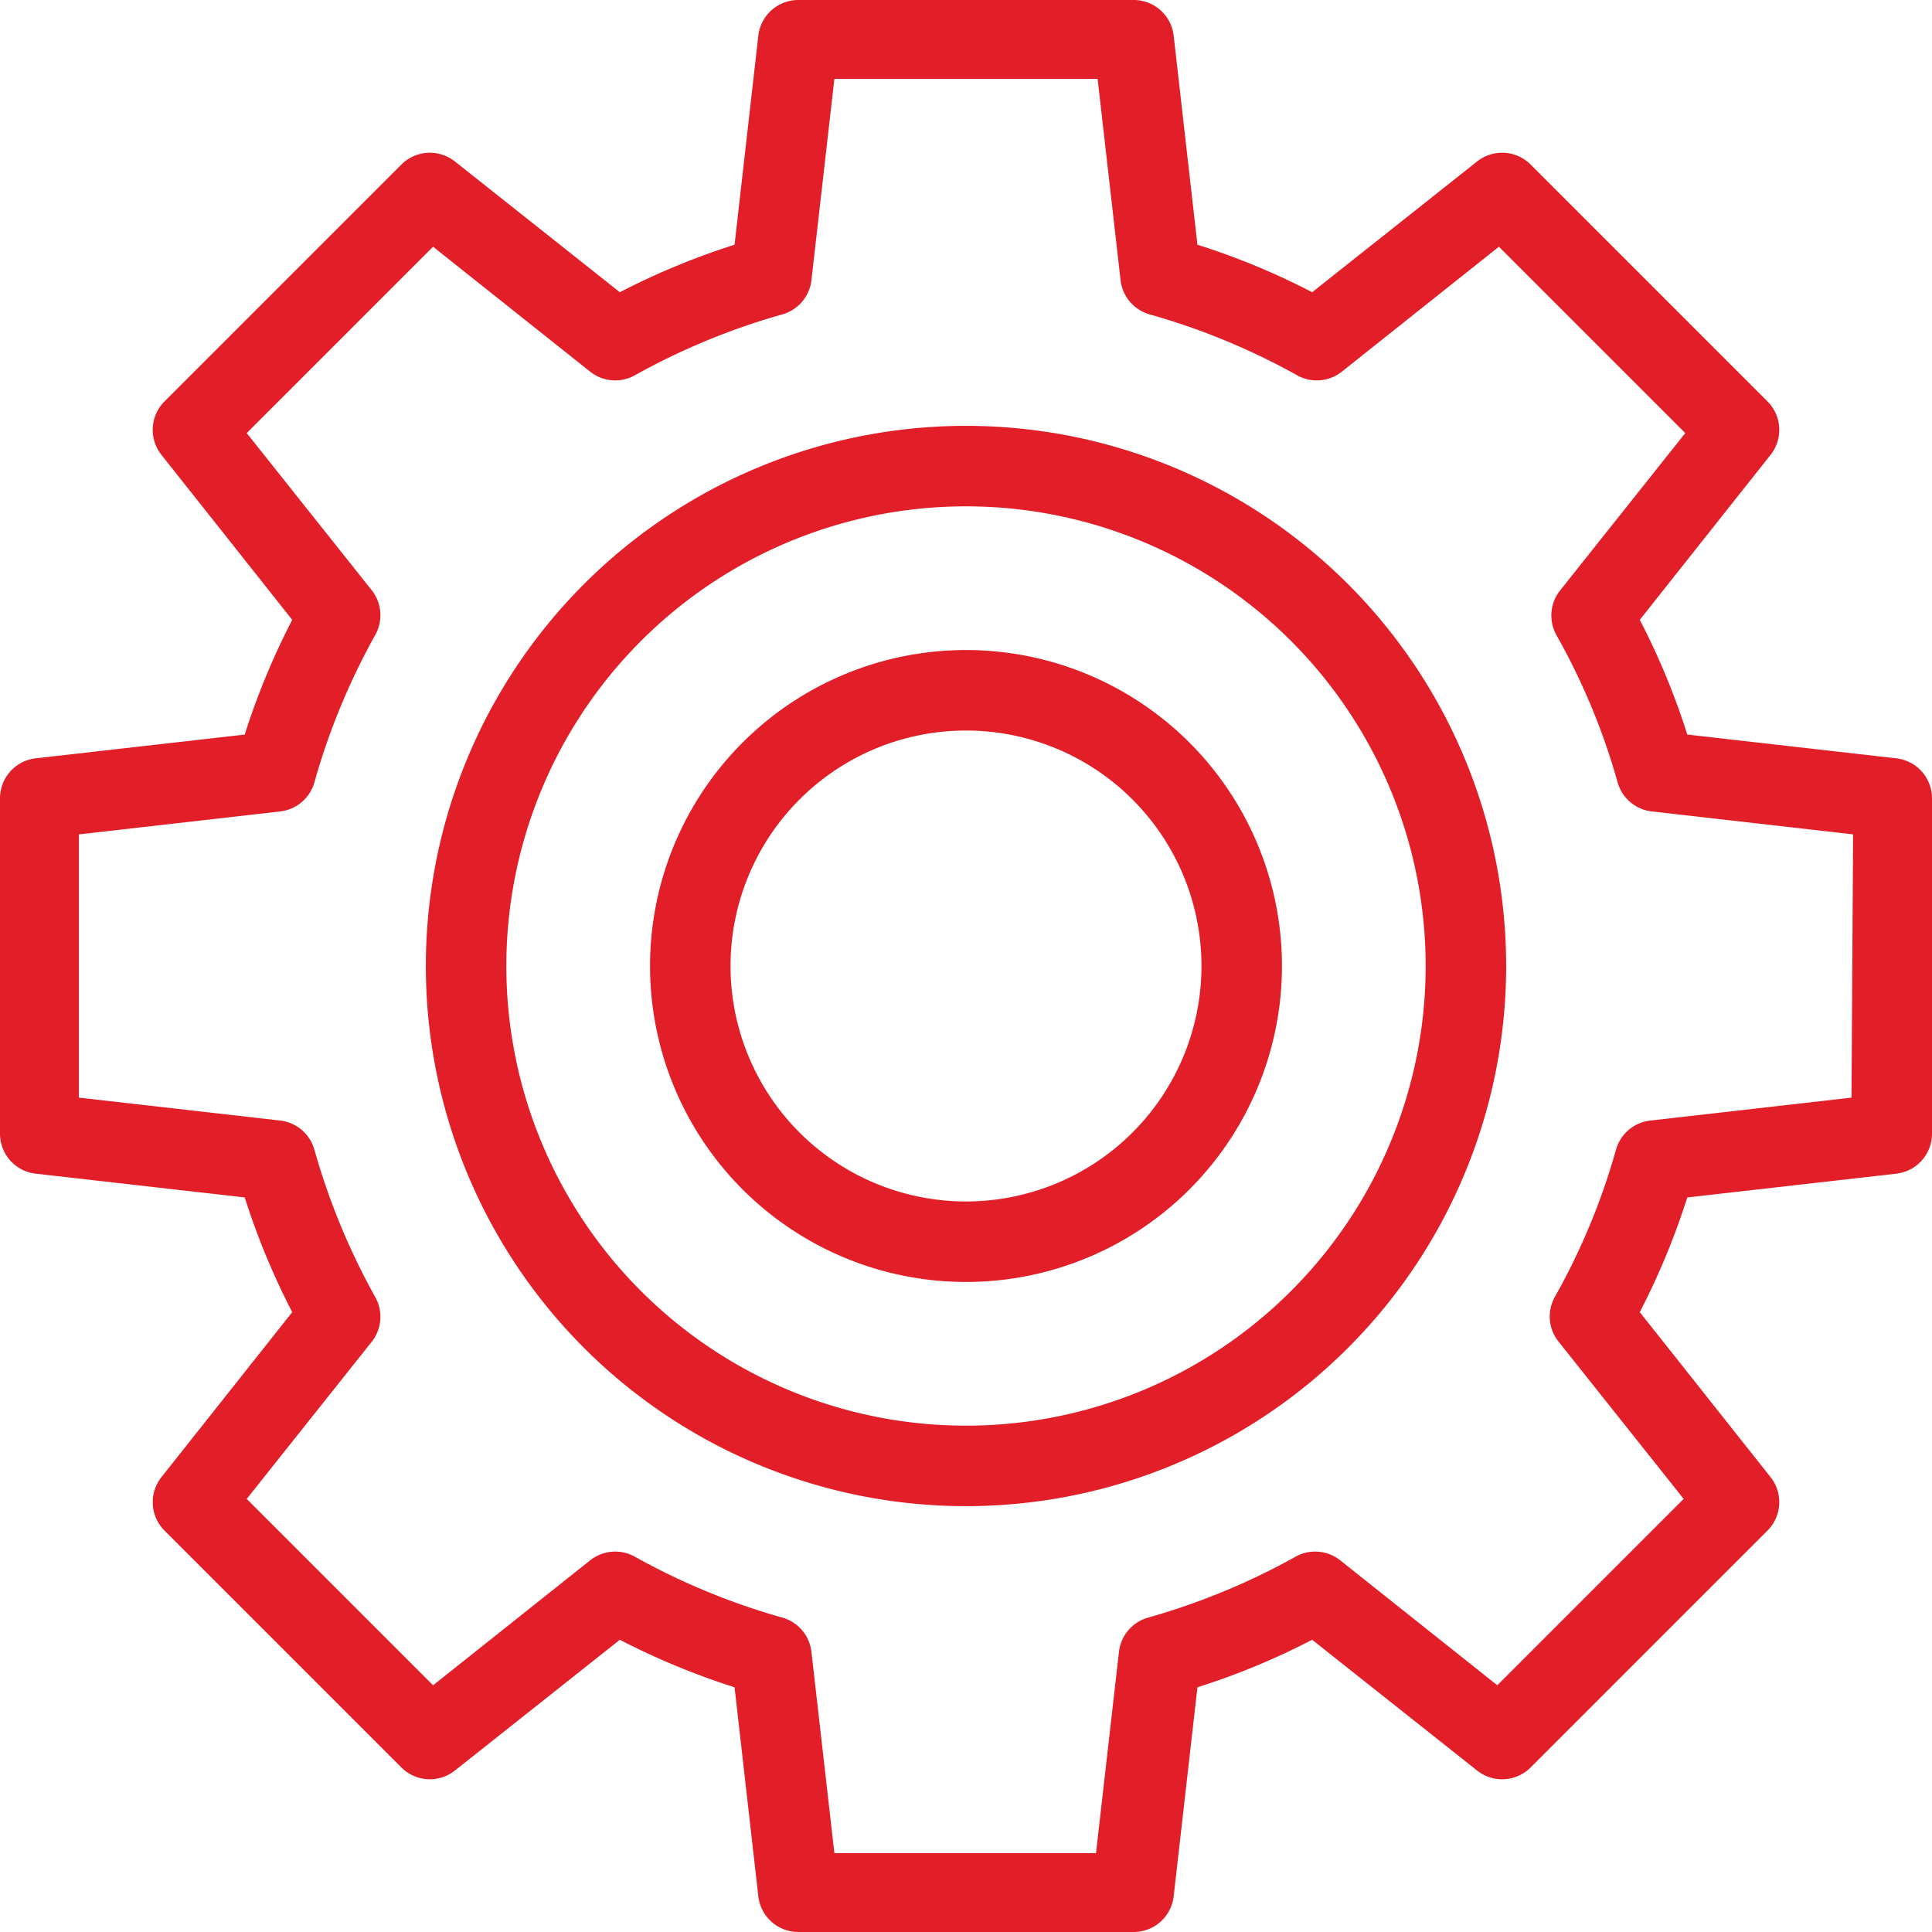
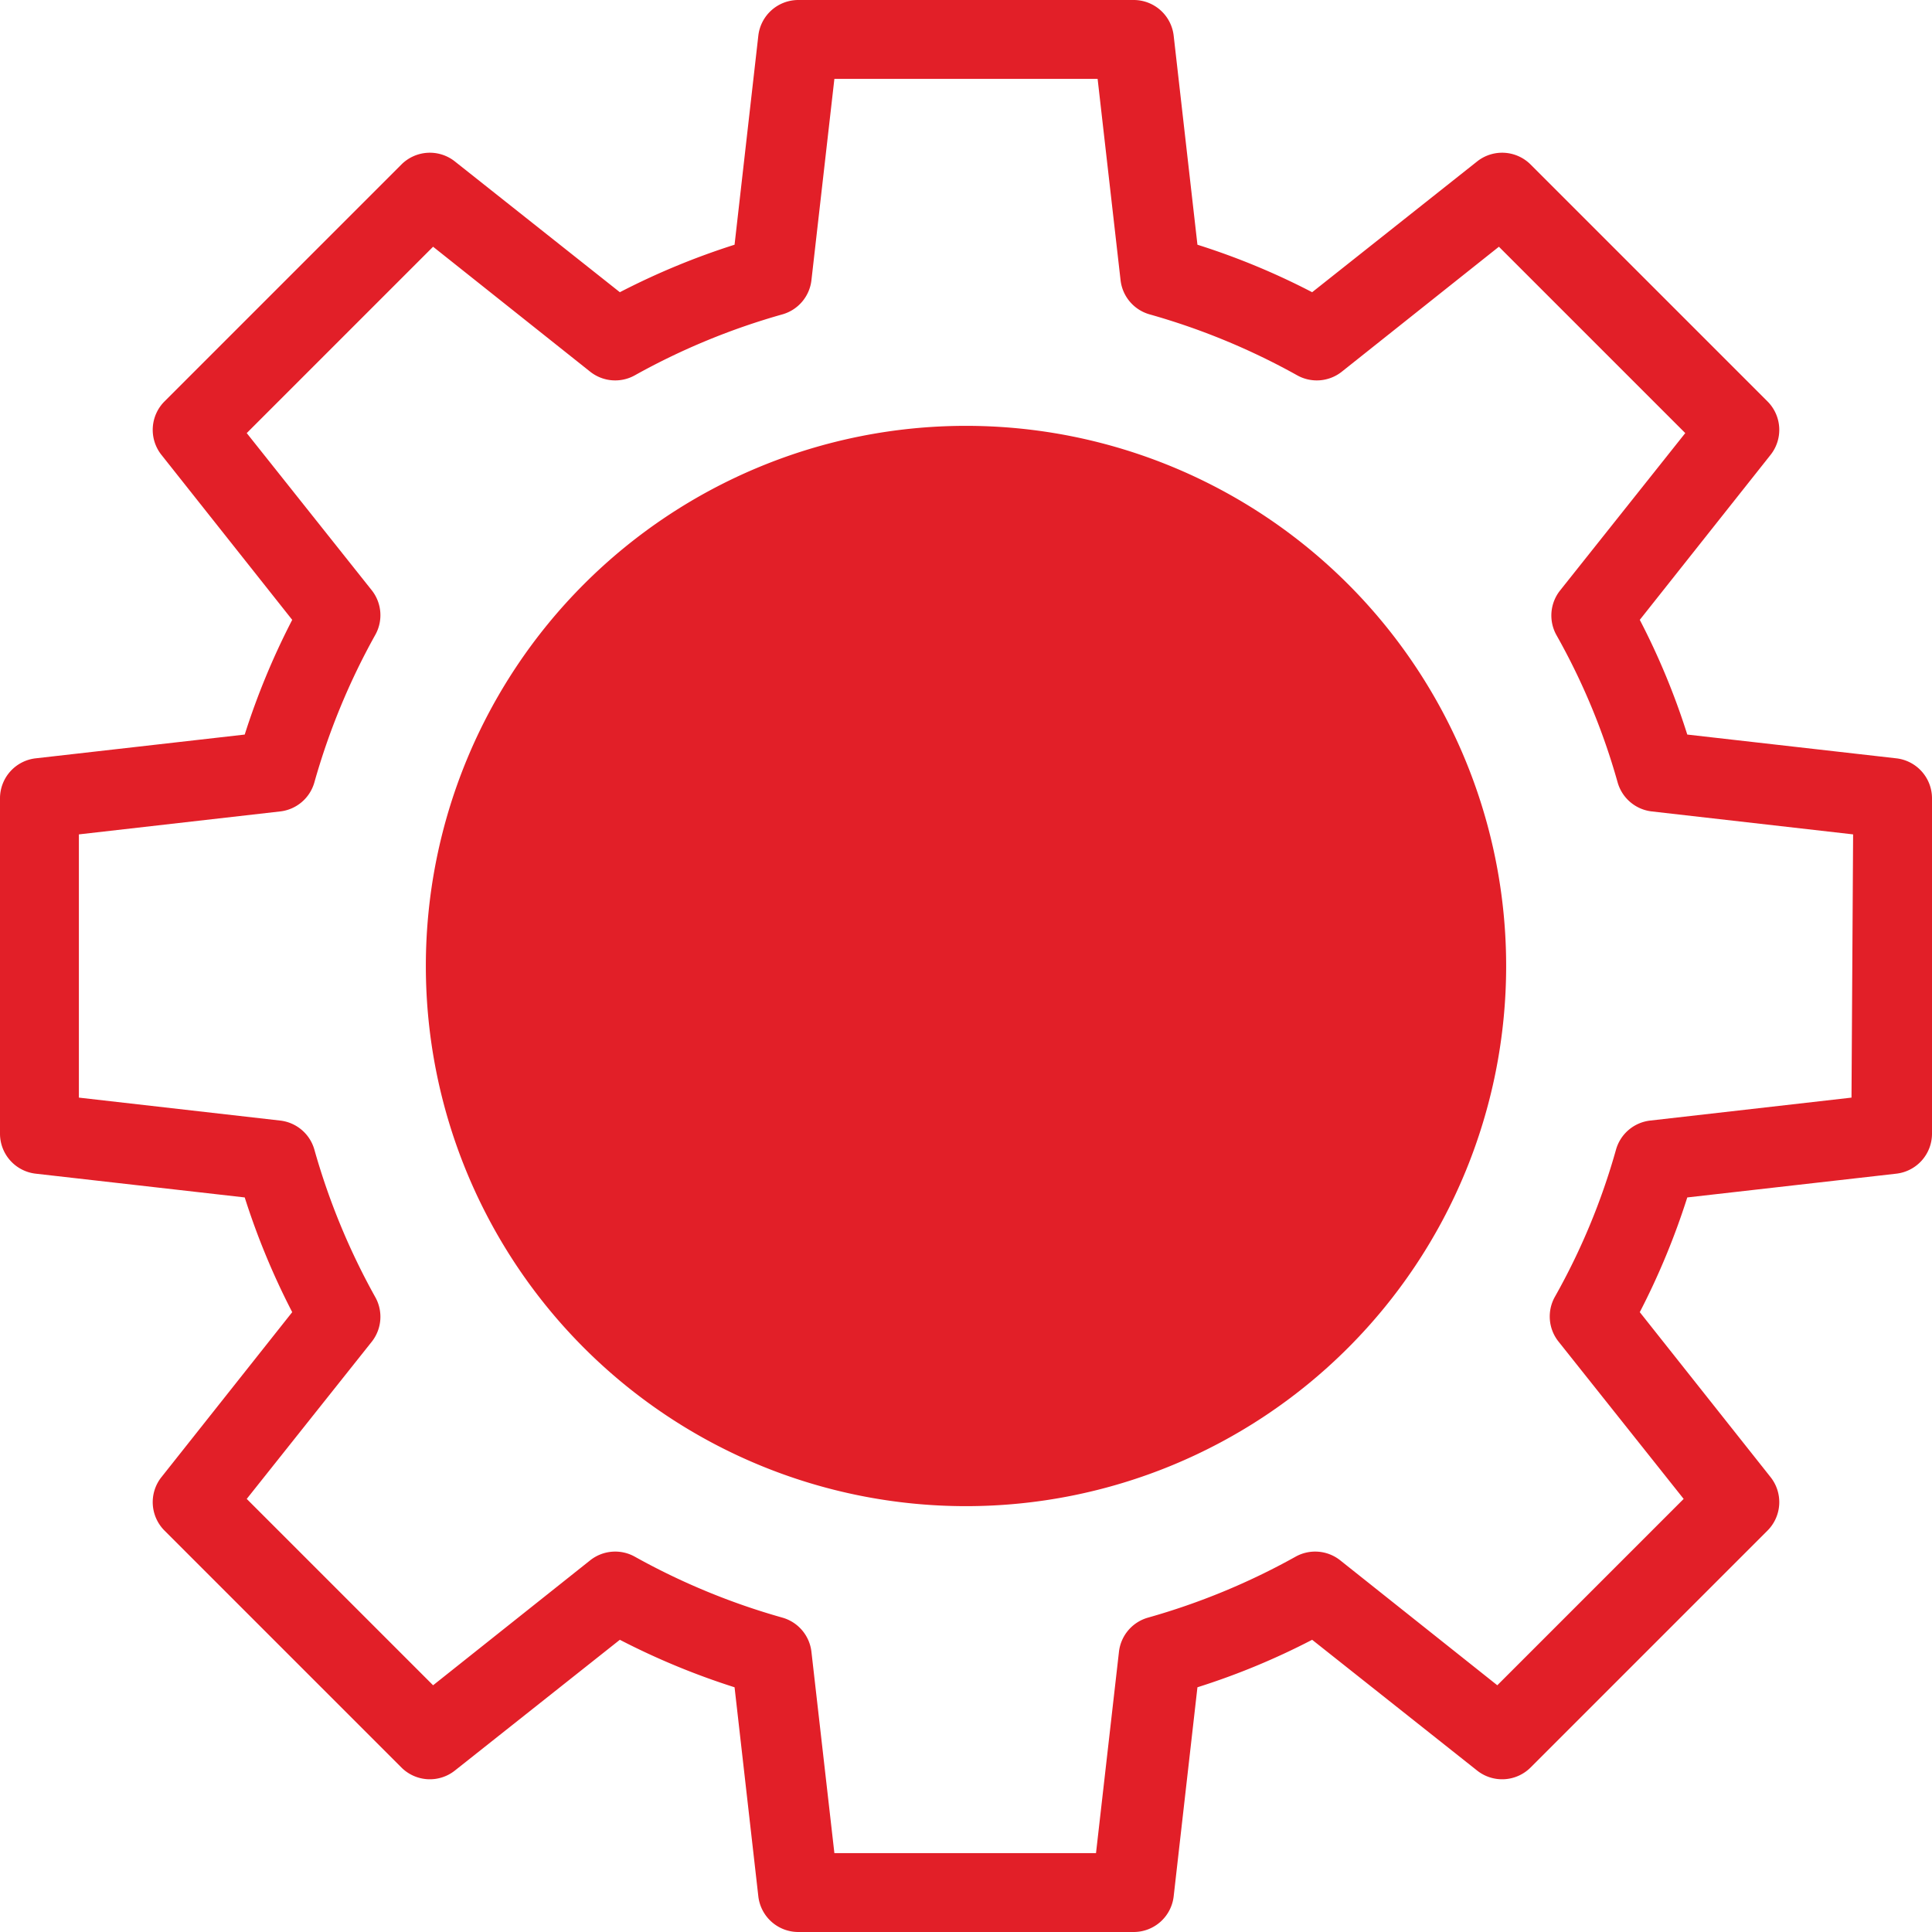
<svg xmlns="http://www.w3.org/2000/svg" width="48" height="48" viewBox="0 0 48 48">
  <g id="management_1_" data-name="management (1)" transform="translate(-2.5 -2.5)">
-     <path id="Path_10218" data-name="Path 10218" d="M26.5,18.65a7.85,7.85,0,1,0,7.85,7.85,7.85,7.85,0,0,0-7.85-7.85Zm0,13.7a5.85,5.85,0,1,1,5.85-5.85,5.85,5.85,0,0,1-5.85,5.85Z" fill="#e21f28" />
-     <path id="Path_10219" data-name="Path 10219" d="M26.5,13.08A13.42,13.42,0,1,0,39.92,26.5,13.42,13.42,0,0,0,26.5,13.08Zm0,24.84A11.42,11.42,0,1,1,37.92,26.5,11.42,11.42,0,0,1,26.5,37.92Z" fill="#e21f28" />
+     <path id="Path_10219" data-name="Path 10219" d="M26.5,13.08A13.42,13.42,0,1,0,39.92,26.5,13.42,13.42,0,0,0,26.5,13.08Zm0,24.84Z" fill="#e21f28" />
    <path id="Path_10220" data-name="Path 10220" d="M49.61,21.34l-5.19-.59a17.81,17.81,0,0,0-1.18-2.85l3.25-4.1a1,1,0,0,0-.08-1.33L40.53,6.59a1,1,0,0,0-1.33-.08L35.1,9.76a17.81,17.81,0,0,0-2.85-1.18l-.59-5.19a1,1,0,0,0-1-.89H22.34a1,1,0,0,0-1,.89l-.59,5.19A18.2,18.2,0,0,0,17.9,9.76L13.8,6.51a1,1,0,0,0-1.33.08L6.59,12.47a1,1,0,0,0-.08,1.33l3.25,4.1a18.2,18.2,0,0,0-1.18,2.85l-5.19.59a1,1,0,0,0-.89,1v8.32a1,1,0,0,0,.89,1l5.19.59A18.2,18.2,0,0,0,9.76,35.1L6.51,39.2a1,1,0,0,0,.08,1.33l5.88,5.88a1,1,0,0,0,1.33.08l4.1-3.25a18.2,18.2,0,0,0,2.85,1.18l.59,5.19a1,1,0,0,0,1,.89h8.32a1,1,0,0,0,1-.89l.59-5.19a17.81,17.81,0,0,0,2.85-1.18l4.1,3.25a1,1,0,0,0,1.33-.08l5.88-5.88a1,1,0,0,0,.08-1.33l-3.25-4.1a18.2,18.2,0,0,0,1.18-2.85l5.19-.59a1,1,0,0,0,.89-1V22.34A1,1,0,0,0,49.61,21.34ZM48.5,29.77l-5,.57a1,1,0,0,0-.85.72,16.54,16.54,0,0,1-1.52,3.66,1,1,0,0,0,.09,1.11l3.11,3.91L39.7,44.37l-3.91-3.11a1,1,0,0,0-1.11-.08,17,17,0,0,1-3.66,1.51,1,1,0,0,0-.72.85l-.57,5h-6.5l-.57-5a1,1,0,0,0-.72-.85,17,17,0,0,1-3.66-1.51,1,1,0,0,0-1.11.08l-3.91,3.11L8.63,39.74l3.11-3.91a1,1,0,0,0,.08-1.11,17,17,0,0,1-1.51-3.66,1,1,0,0,0-.85-.72l-5-.57V23.23l5-.57a1,1,0,0,0,.85-.72,17,17,0,0,1,1.51-3.66,1,1,0,0,0-.08-1.11L8.63,13.26l4.63-4.63,3.91,3.11a1,1,0,0,0,1.11.08,17,17,0,0,1,3.66-1.51,1,1,0,0,0,.72-.85l.57-5h6.54l.57,5a1,1,0,0,0,.72.85,17,17,0,0,1,3.66,1.51,1,1,0,0,0,1.11-.08l3.91-3.11,4.63,4.63-3.11,3.91a1,1,0,0,0-.09,1.11,16.54,16.54,0,0,1,1.52,3.66,1,1,0,0,0,.85.72l5,.57Z" fill="#e21f28" />
  </g>
</svg>